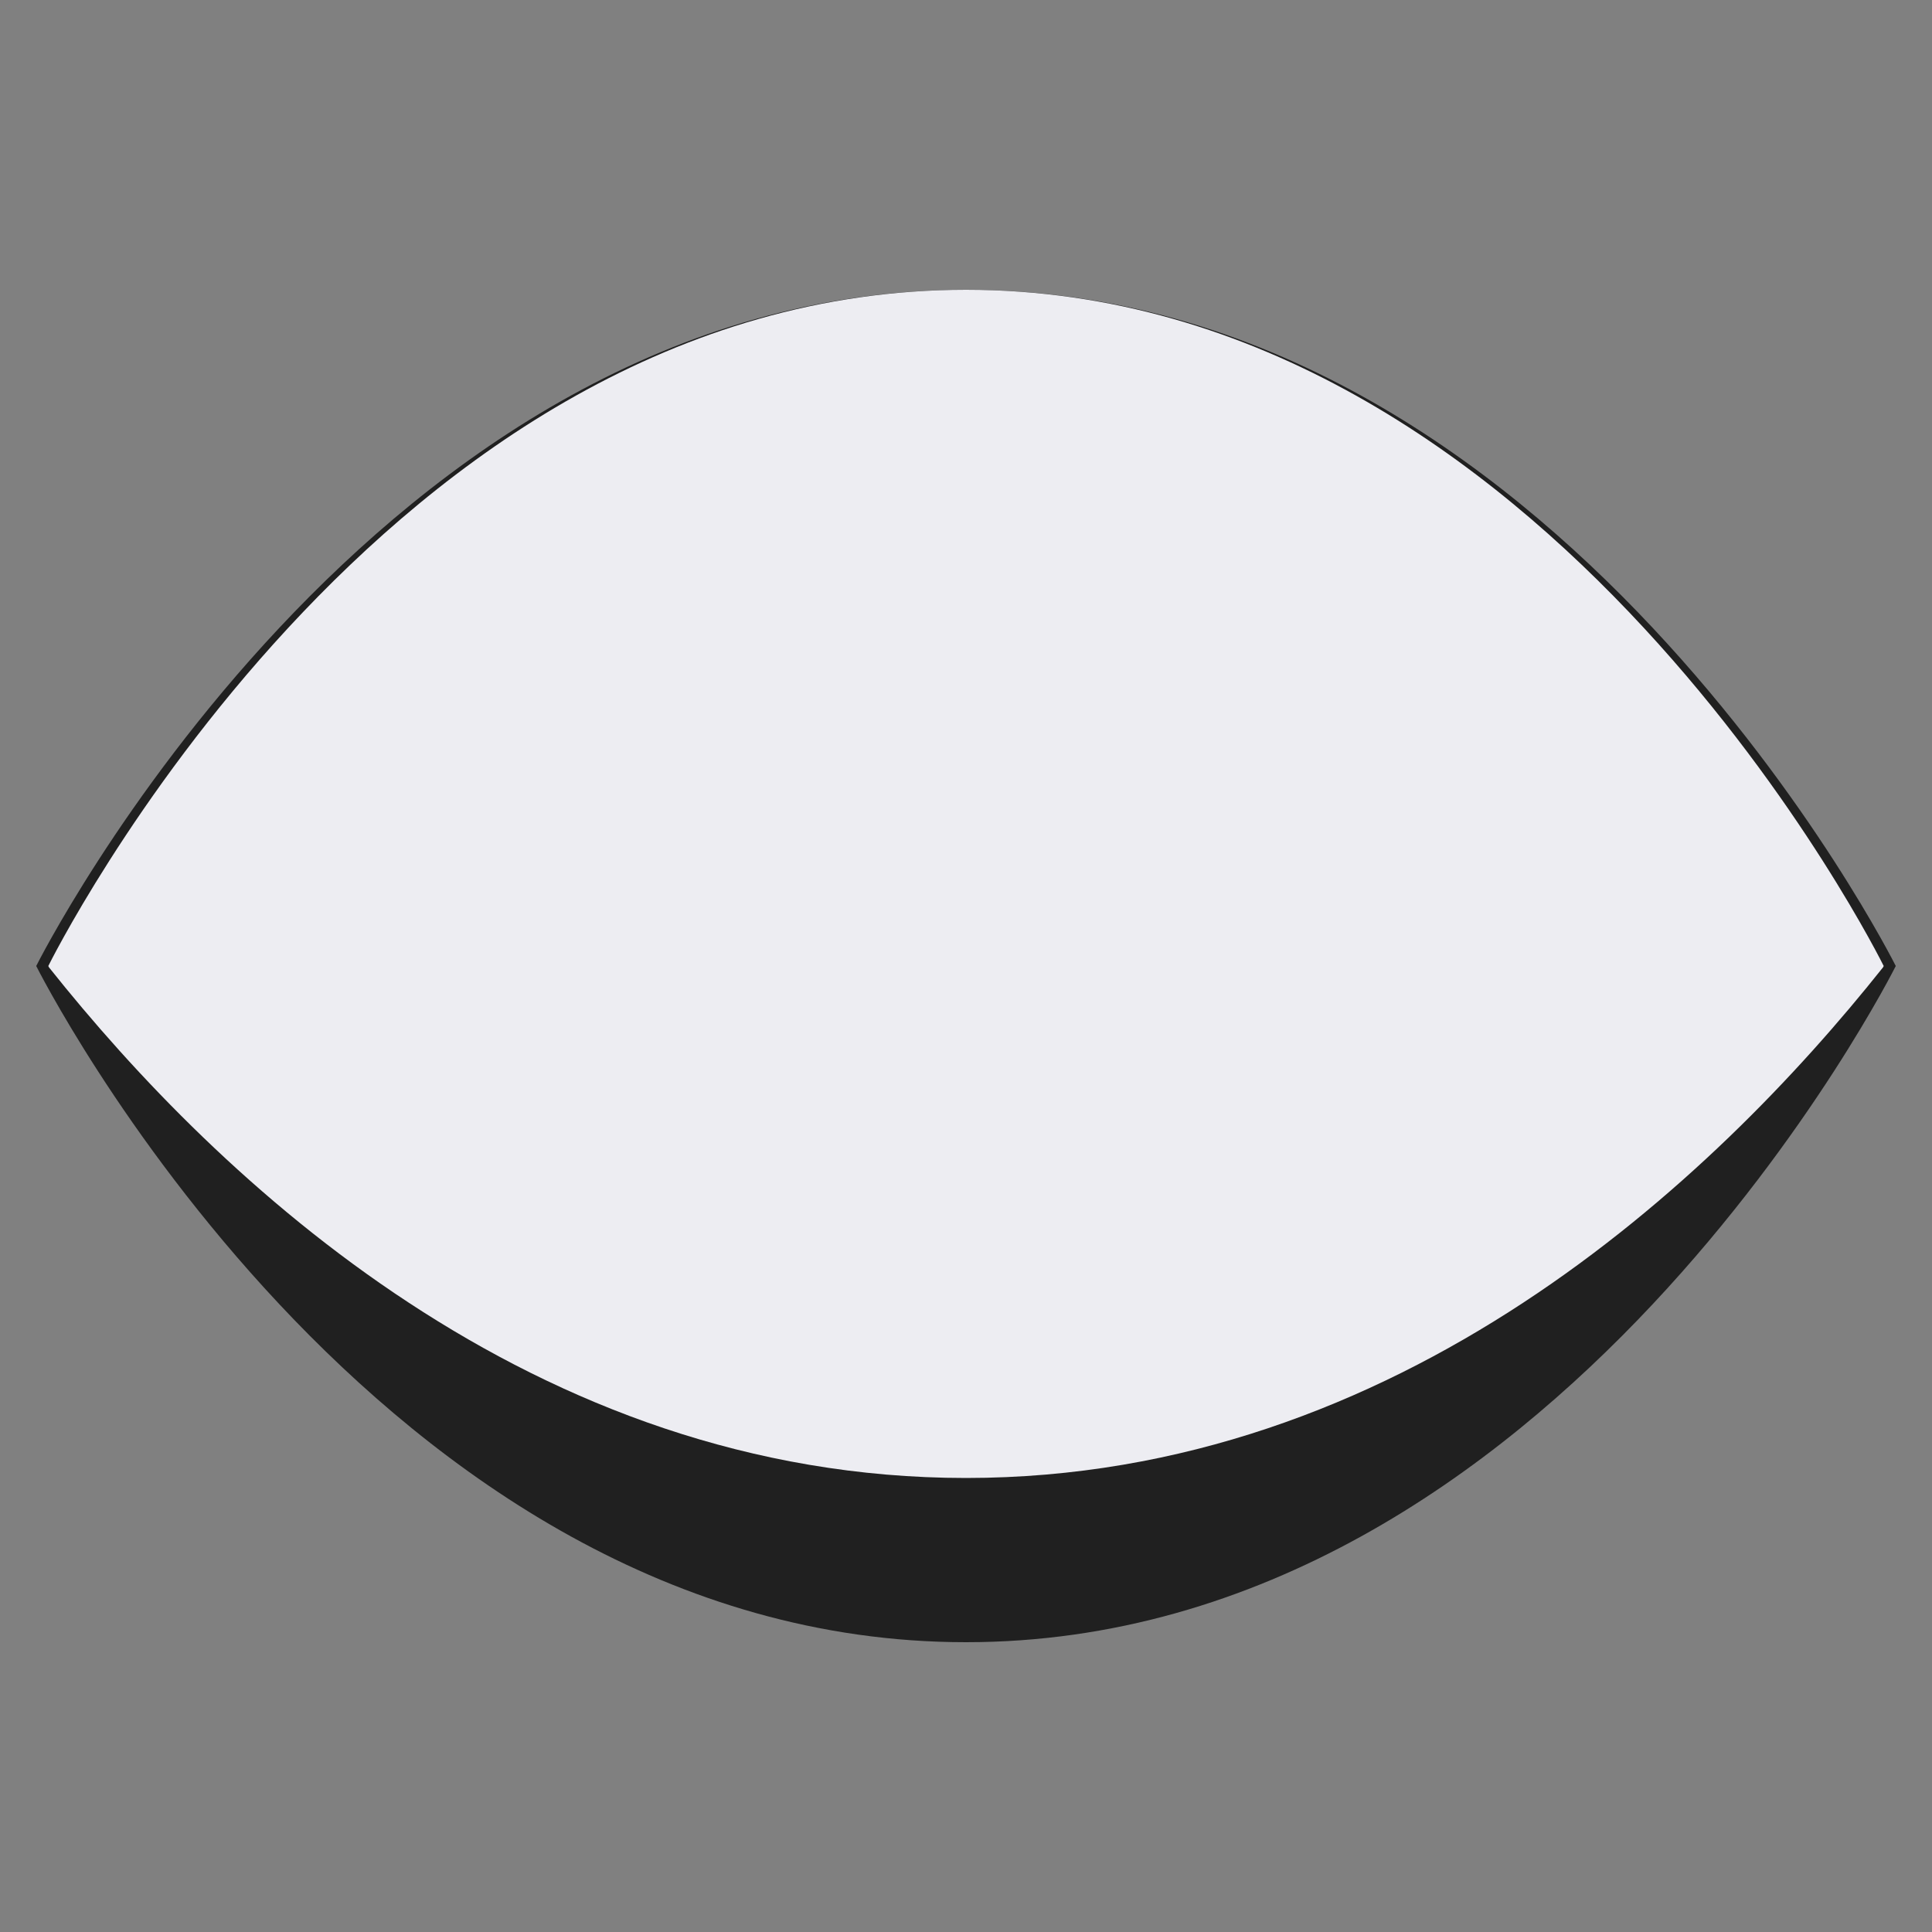
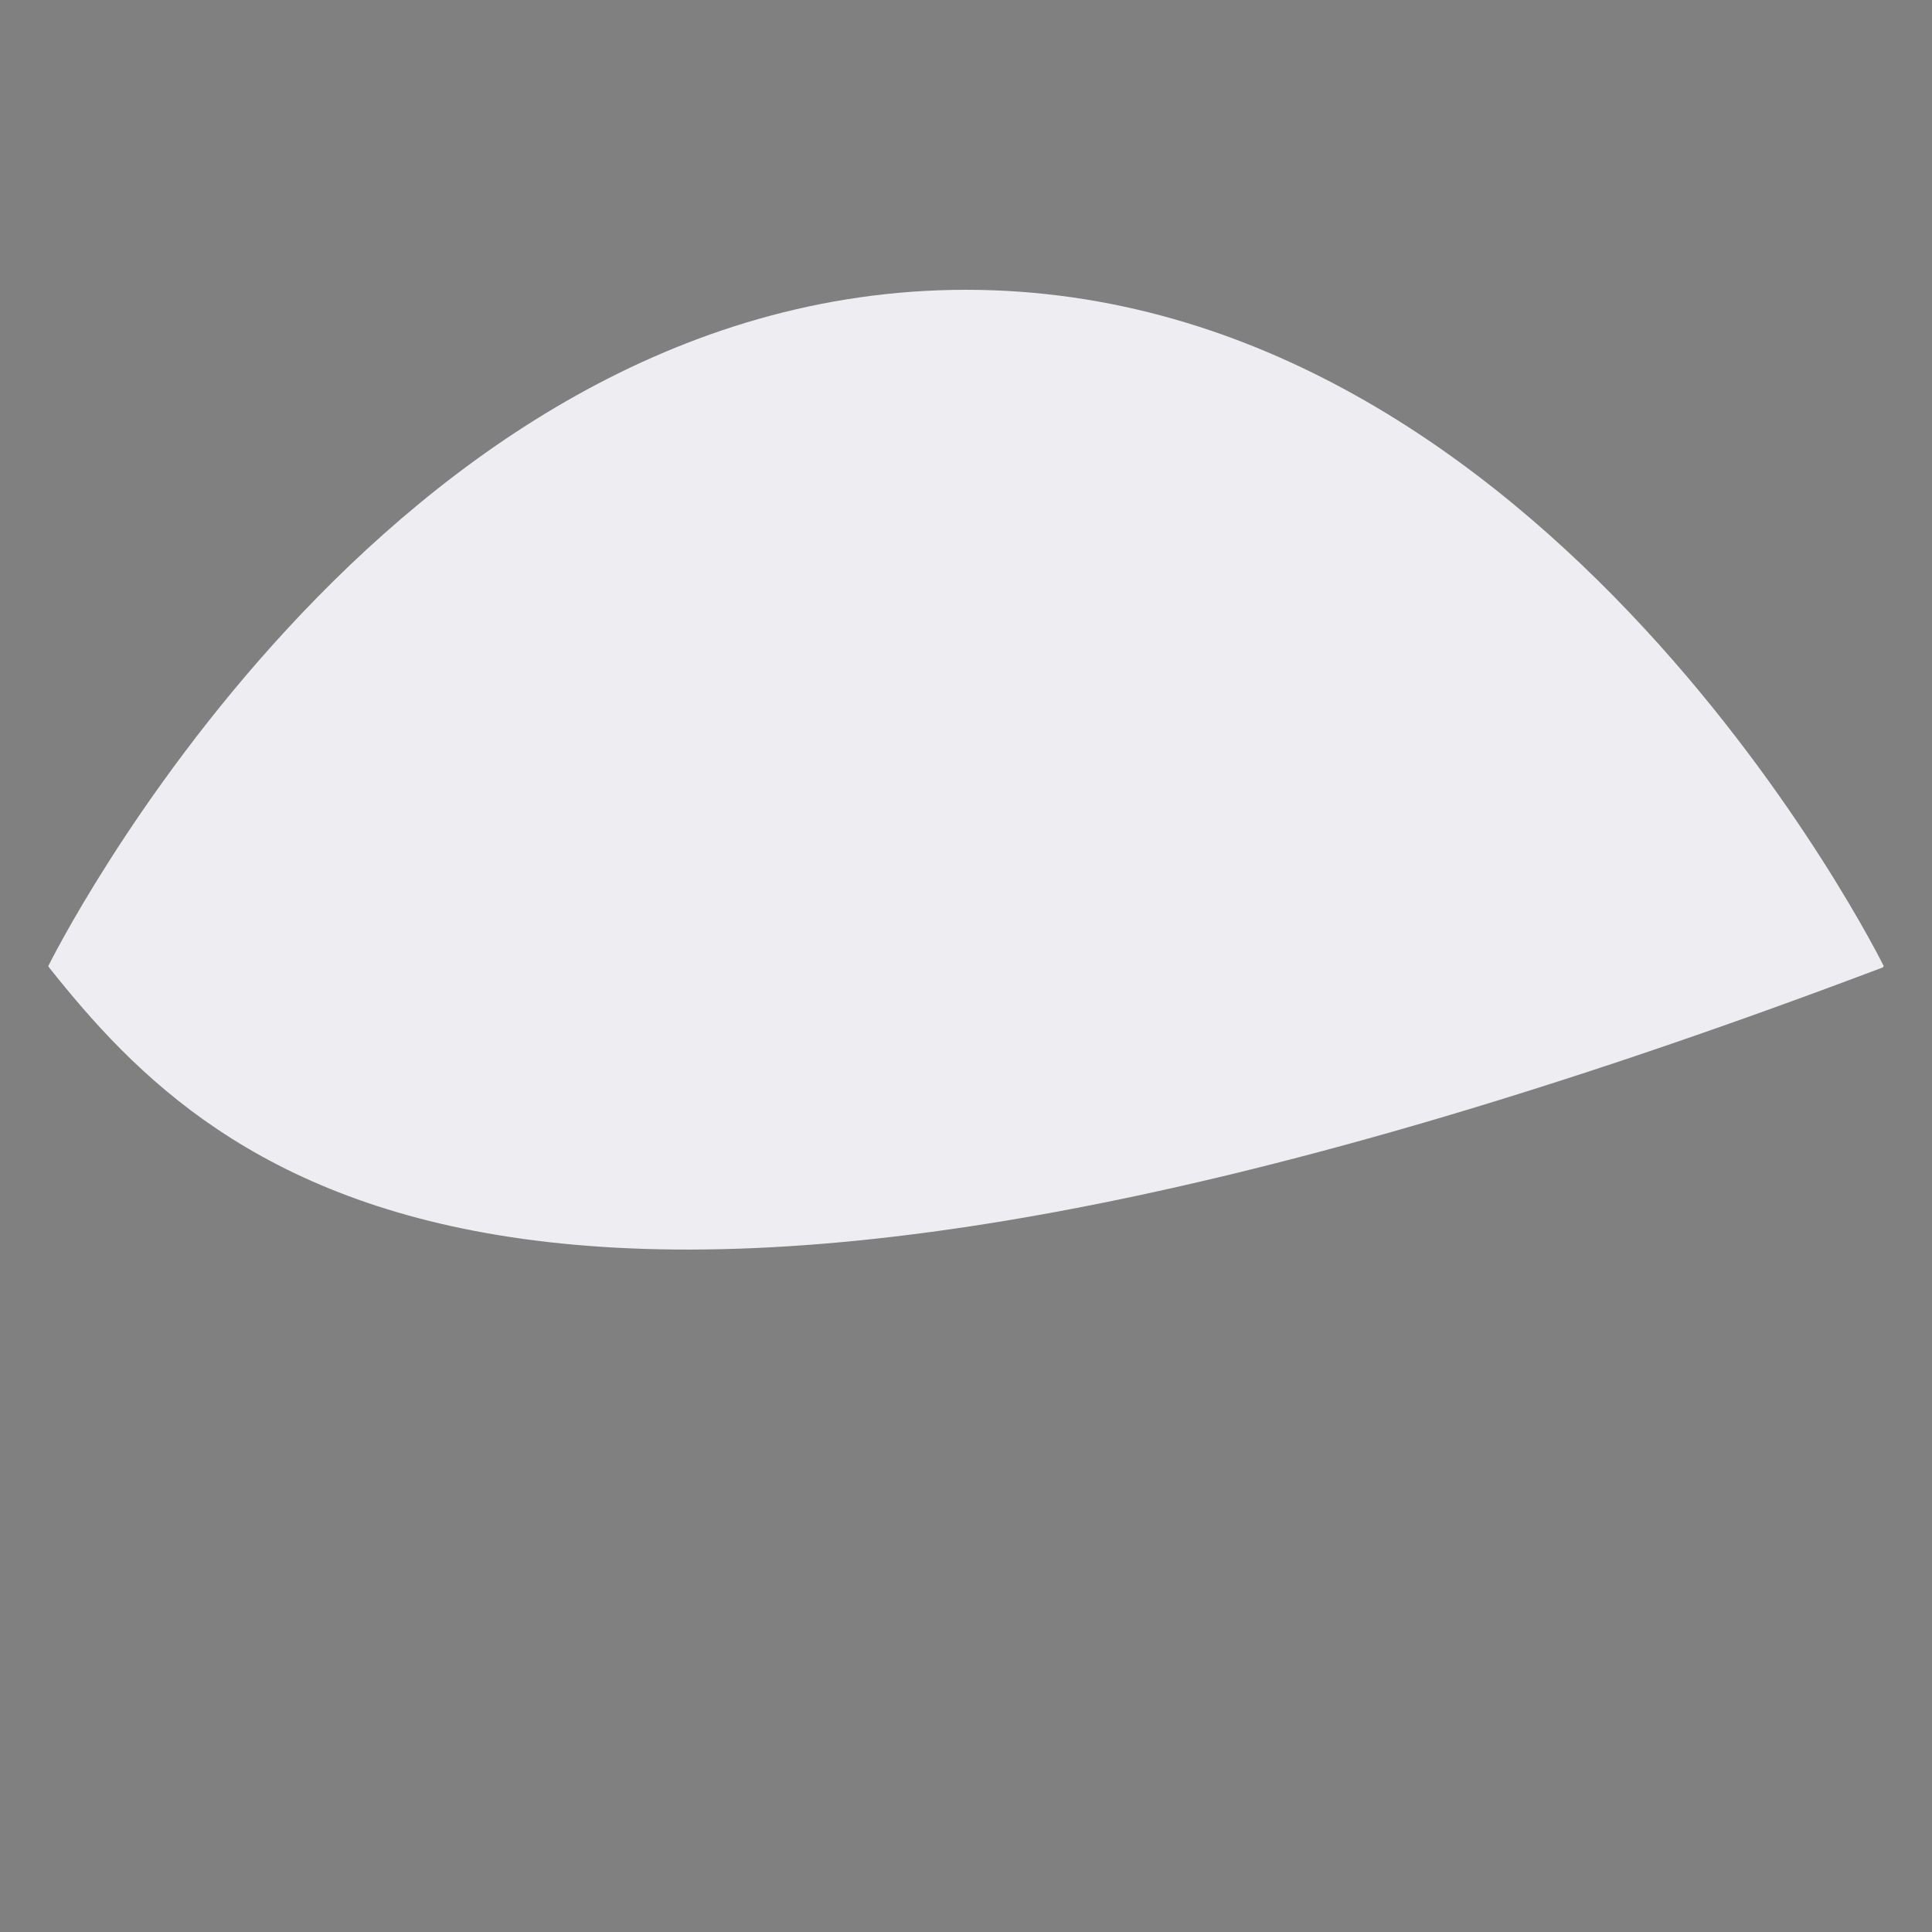
<svg xmlns="http://www.w3.org/2000/svg" width="20" height="20" viewBox="0 0 20 20" fill="none">
  <rect x="0" y="0" width="20" height="20" fill="#808080" stroke="none" />
-   <path d="M0.375 10C0.375 10 3.875 17 10 17C16.125 17 19.625 10 19.625 10C19.625 10 16.125 3 10 3C3.875 3 0.375 10 0.375 10Z" fill="#202020" />
-   <path fill-rule="evenodd" clip-rule="evenodd" d="M0.507 10.014C0.502 10.005 0.5 10 0.5 10C0.5 10 3.955 3 10 3C16.046 3 19.5 10 19.5 10C19.5 10 19.498 10.005 19.493 10.014C17.733 12.226 14.481 15.3 10 15.3C5.519 15.3 2.267 12.226 0.507 10.014Z" fill="#EDEDF2" />
+   <path fill-rule="evenodd" clip-rule="evenodd" d="M0.507 10.014C0.502 10.005 0.5 10 0.5 10C0.5 10 3.955 3 10 3C16.046 3 19.5 10 19.5 10C19.5 10 19.498 10.005 19.493 10.014C5.519 15.3 2.267 12.226 0.507 10.014Z" fill="#EDEDF2" />
</svg>